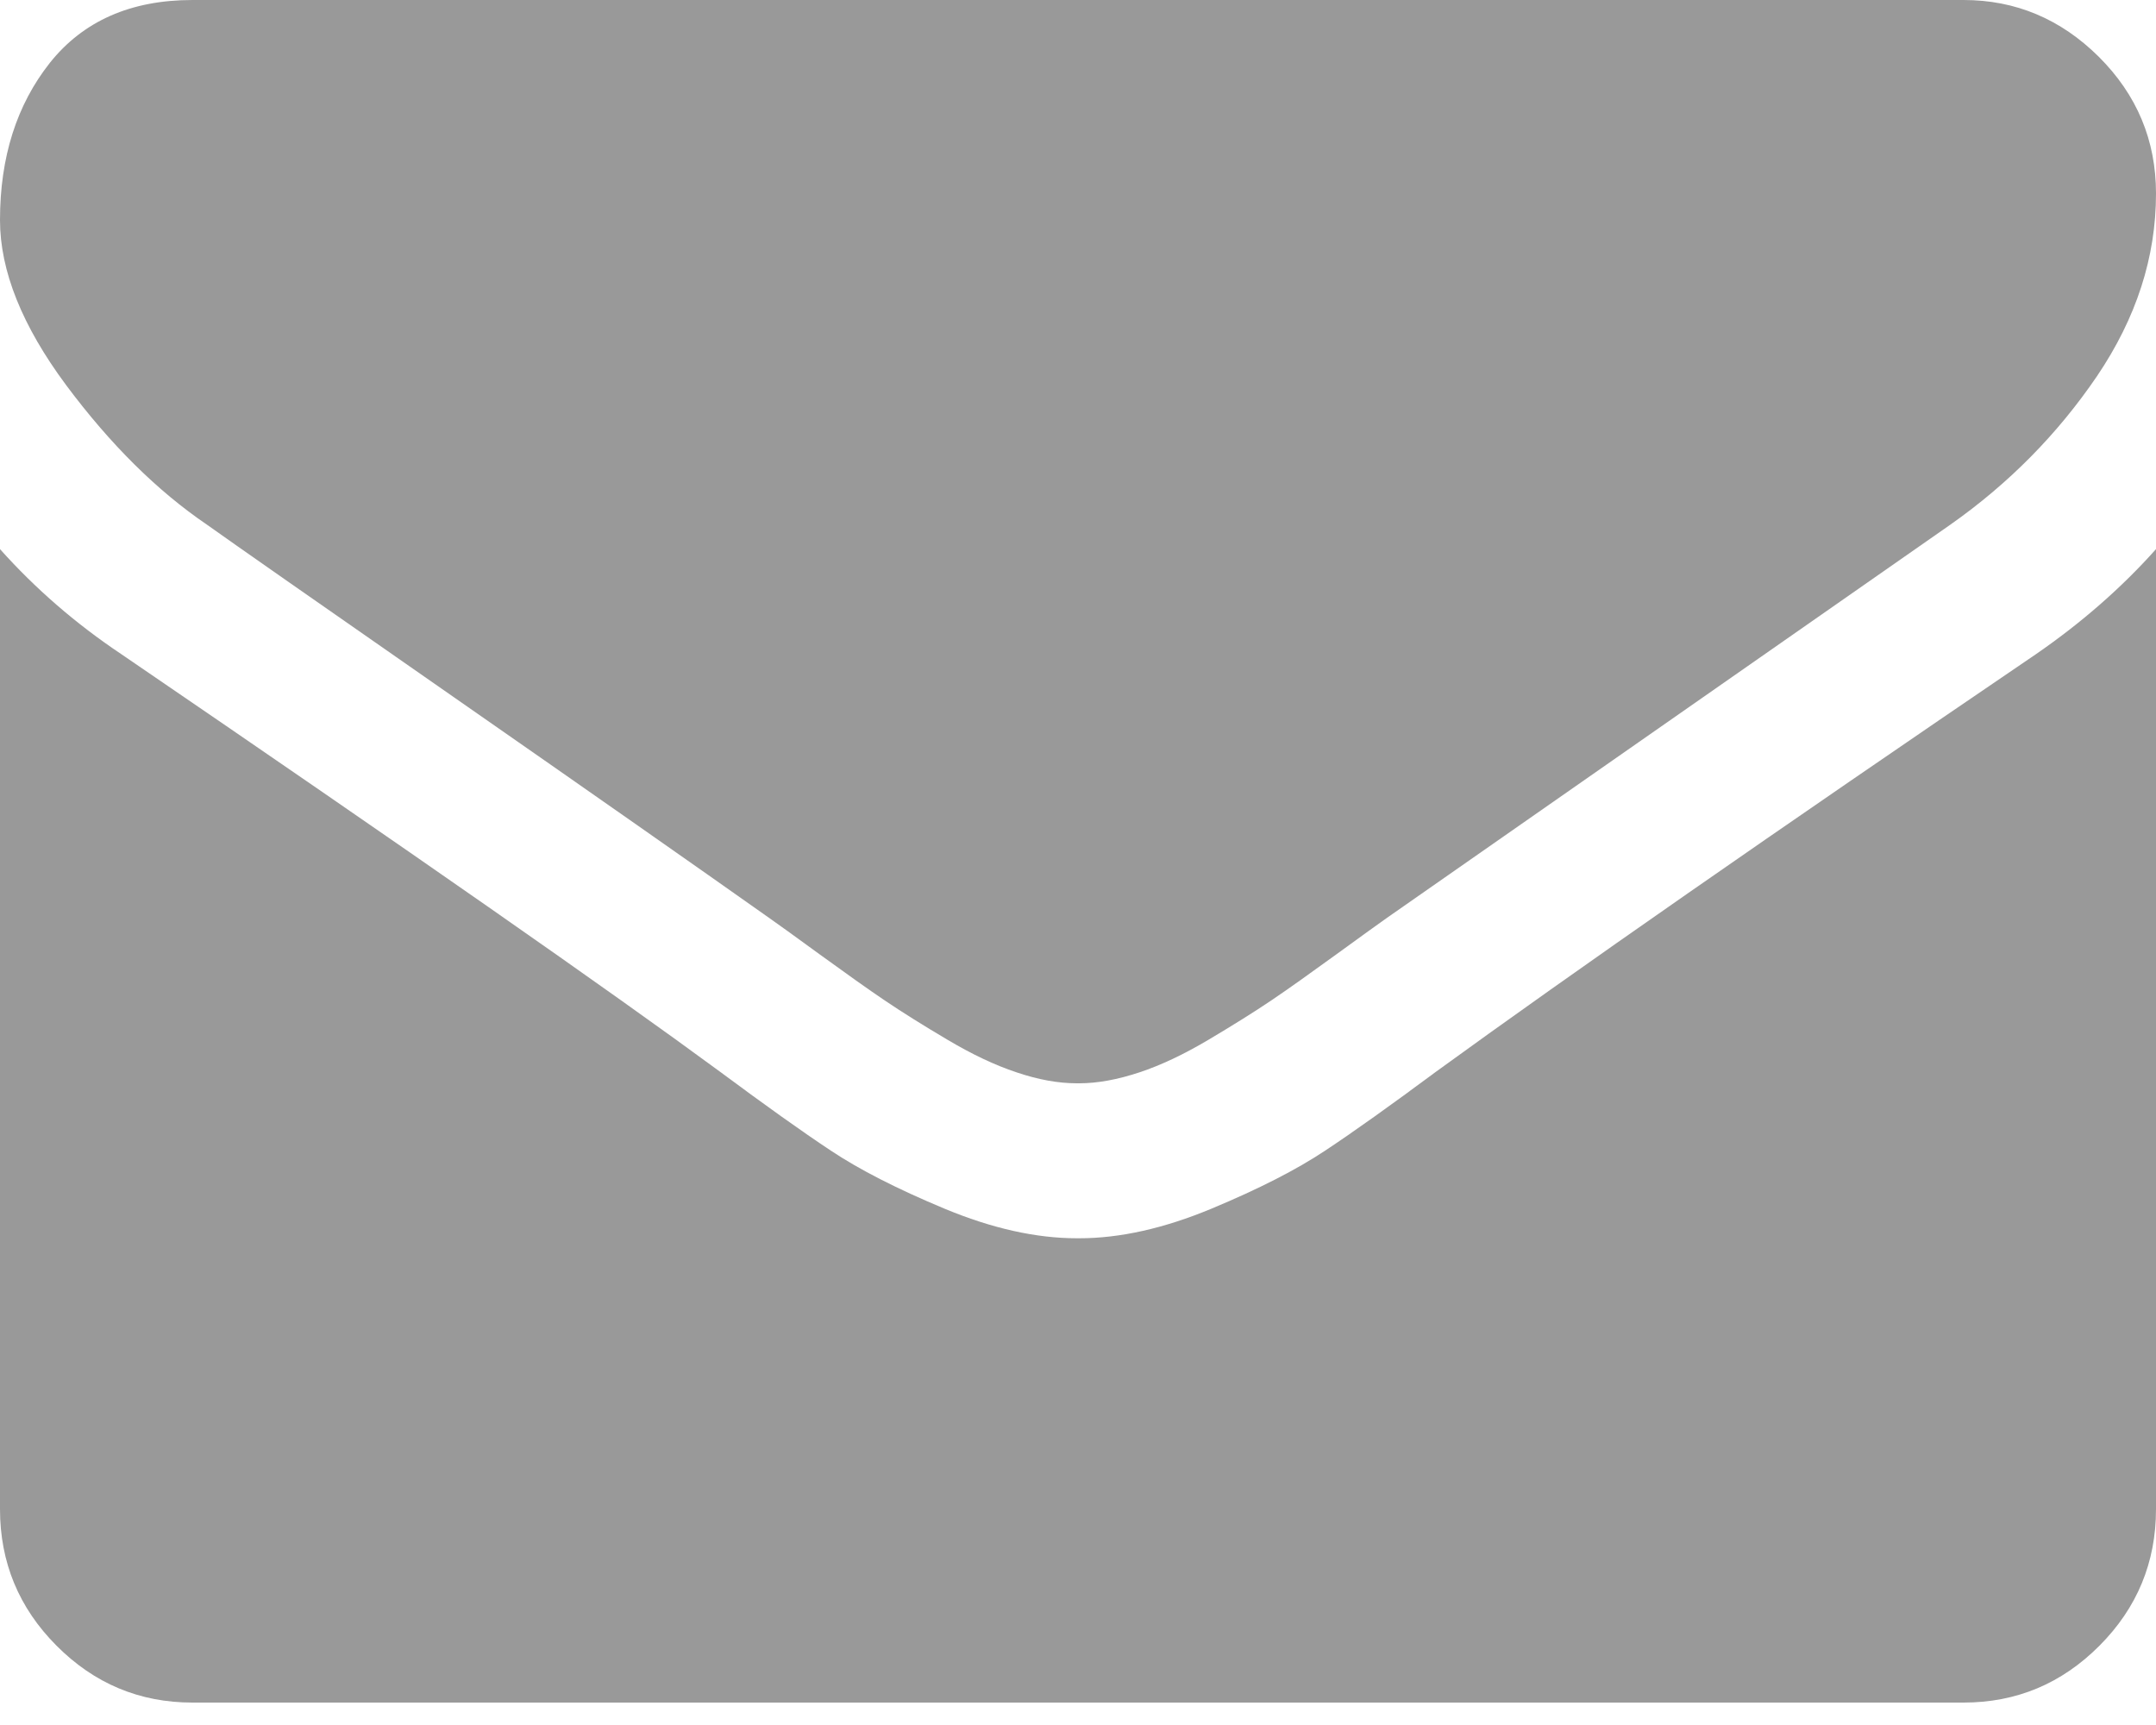
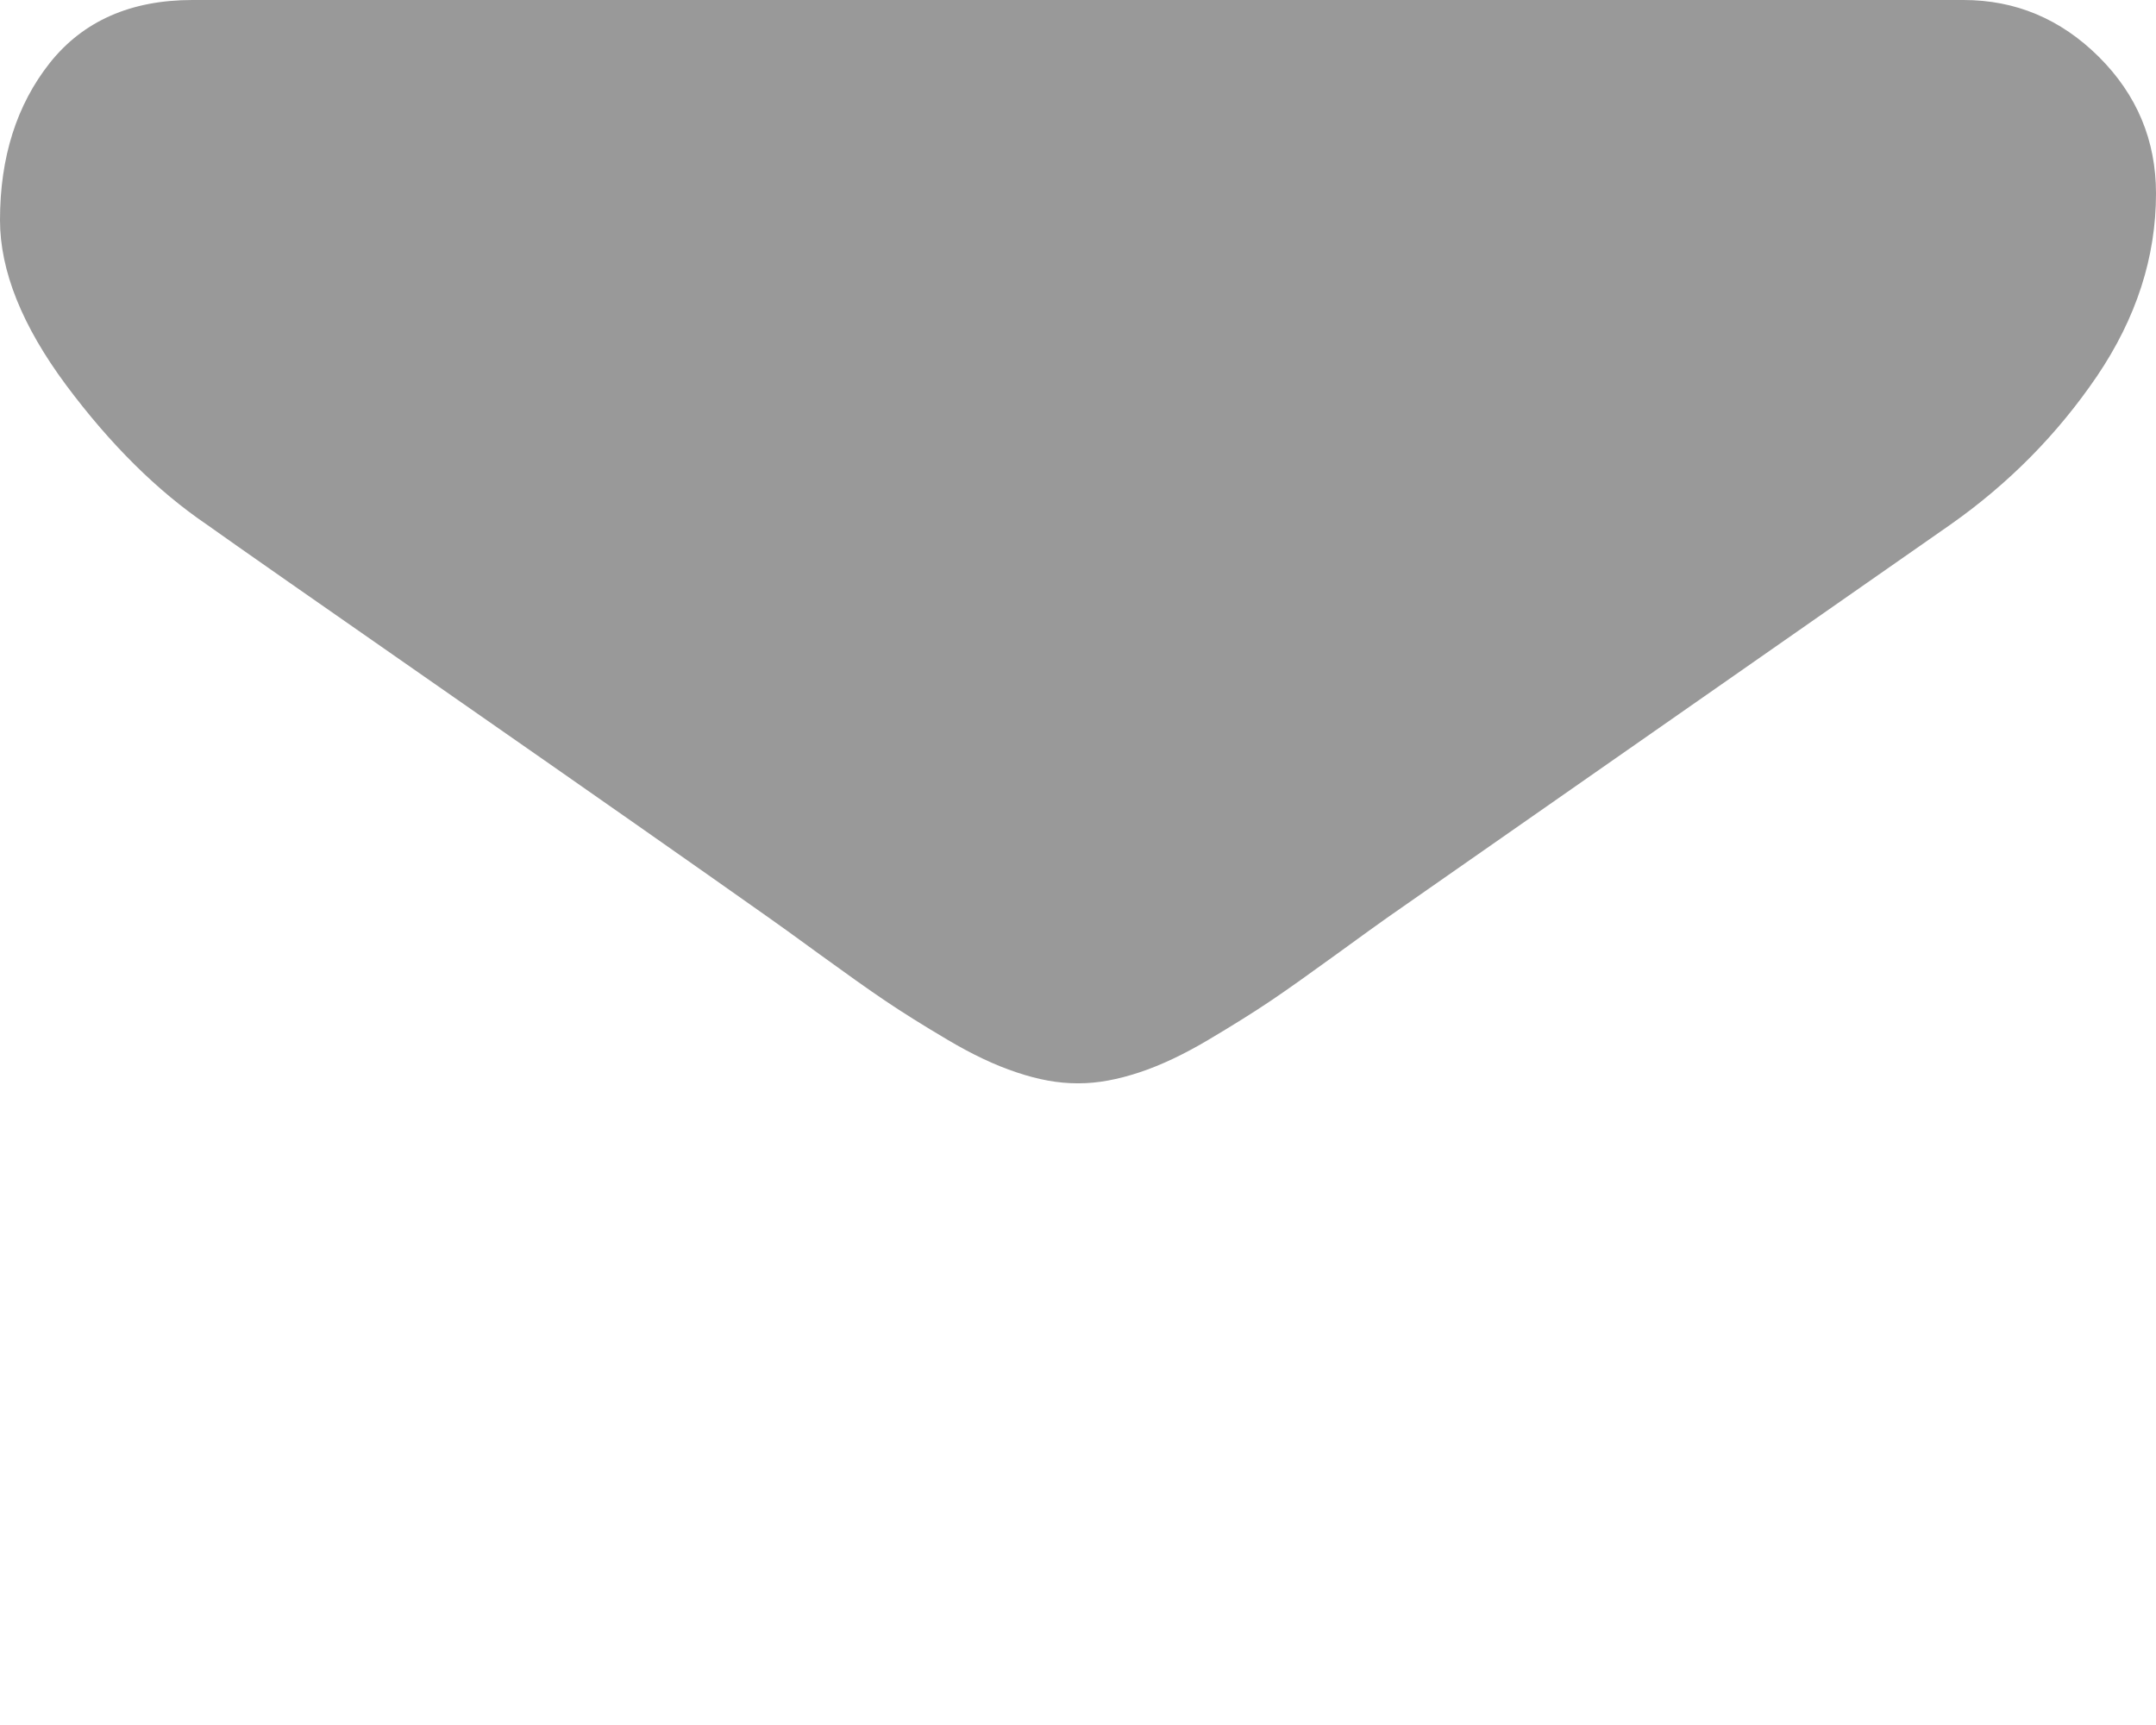
<svg xmlns="http://www.w3.org/2000/svg" xmlns:xlink="http://www.w3.org/1999/xlink" width="15" height="12" viewBox="0 0 15 12" version="1.1">
  <title>email</title>
  <desc>Created using Figma</desc>
  <g id="Canvas" transform="translate(-1047 -2416)">
    <g id="email">
      <g id="Group">
        <g id="Group">
          <g id="Vector">
            <use xlink:href="#path0_fill" transform="translate(1047 2416)" fill="#999999" />
          </g>
          <g id="Vector">
            <use xlink:href="#path1_fill" transform="translate(1047 2419.82)" fill="#999999" />
          </g>
        </g>
      </g>
    </g>
  </g>
  <defs>
    <path id="path0_fill" d="M 1.44 3.65C 1.629 3.785 2.201 4.184 3.156 4.849C 4.11 5.513 4.841 6.025 5.349 6.384C 5.405 6.423 5.523 6.508 5.704 6.64C 5.886 6.772 6.036 6.879 6.156 6.96C 6.276 7.041 6.421 7.132 6.592 7.233C 6.762 7.334 6.922 7.41 7.073 7.46C 7.224 7.511 7.363 7.536 7.492 7.536L 7.5 7.536L 7.508 7.536C 7.637 7.536 7.776 7.51 7.927 7.46C 8.078 7.41 8.238 7.334 8.408 7.233C 8.578 7.132 8.724 7.041 8.844 6.96C 8.964 6.879 9.114 6.772 9.296 6.64C 9.477 6.508 9.596 6.423 9.651 6.384C 10.165 6.025 11.47 5.114 13.569 3.65C 13.976 3.364 14.316 3.019 14.59 2.616C 14.863 2.212 15 1.789 15 1.346C 15 0.976 14.867 0.659 14.602 0.395C 14.337 0.132 14.023 -8.99011e-09 13.661 -8.99011e-09L 1.339 -8.99011e-09C 0.91 -8.99011e-09 0.579 0.146 0.347 0.437C 0.116 0.729 0 1.093 0 1.531C 0 1.884 0.154 2.267 0.46 2.679C 0.767 3.091 1.094 3.415 1.44 3.65Z" />
-     <path id="path1_fill" d="M 14.163 0.732C 12.333 1.976 10.943 2.944 9.994 3.633C 9.676 3.869 9.418 4.053 9.22 4.184C 9.022 4.316 8.758 4.451 8.429 4.588C 8.1 4.725 7.793 4.794 7.509 4.794L 7.5 4.794L 7.492 4.794C 7.207 4.794 6.9 4.725 6.571 4.588C 6.242 4.451 5.978 4.316 5.78 4.184C 5.582 4.053 5.324 3.869 5.006 3.633C 4.252 3.078 2.866 2.111 0.846 0.732C 0.527 0.519 0.246 0.275 0 -1.04285e-07L 0 6.678C 0 7.048 0.131 7.365 0.393 7.628C 0.656 7.892 0.971 8.024 1.339 8.024L 13.661 8.024C 14.029 8.024 14.344 7.892 14.607 7.628C 14.869 7.365 15 7.048 15 6.678L 15 -1.04285e-07C 14.76 0.269 14.481 0.513 14.163 0.732Z" />
  </defs>
</svg>